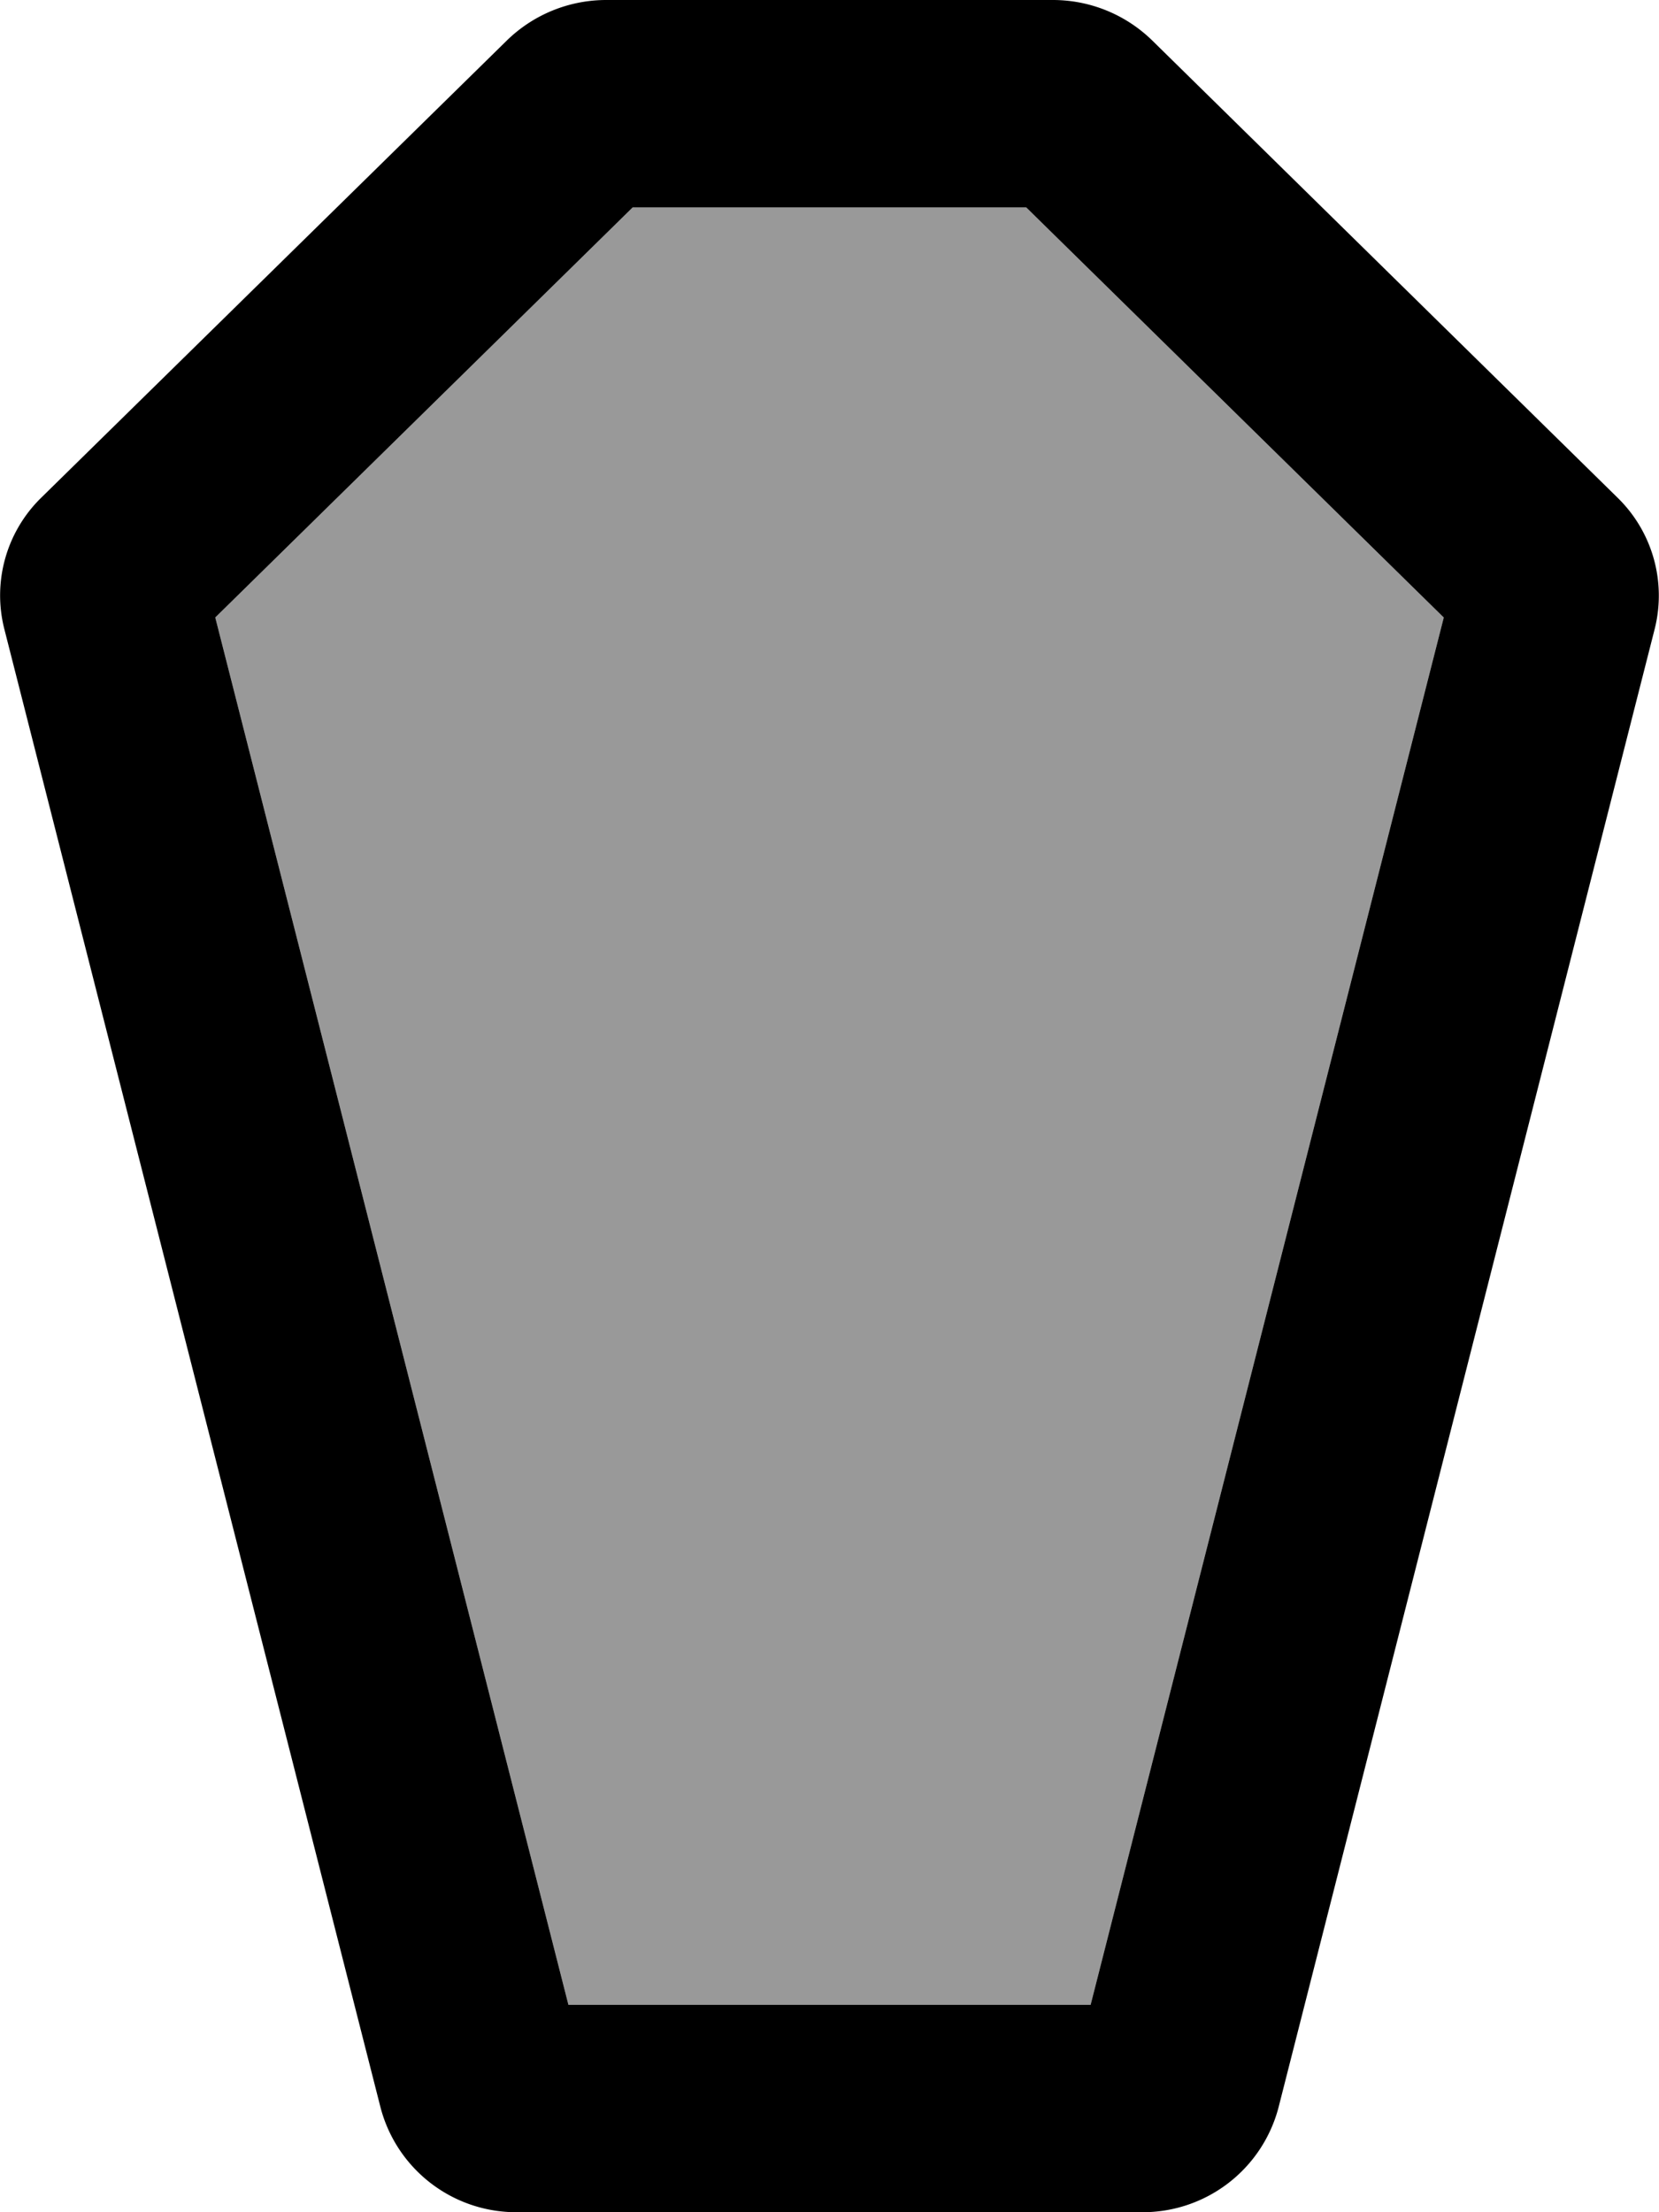
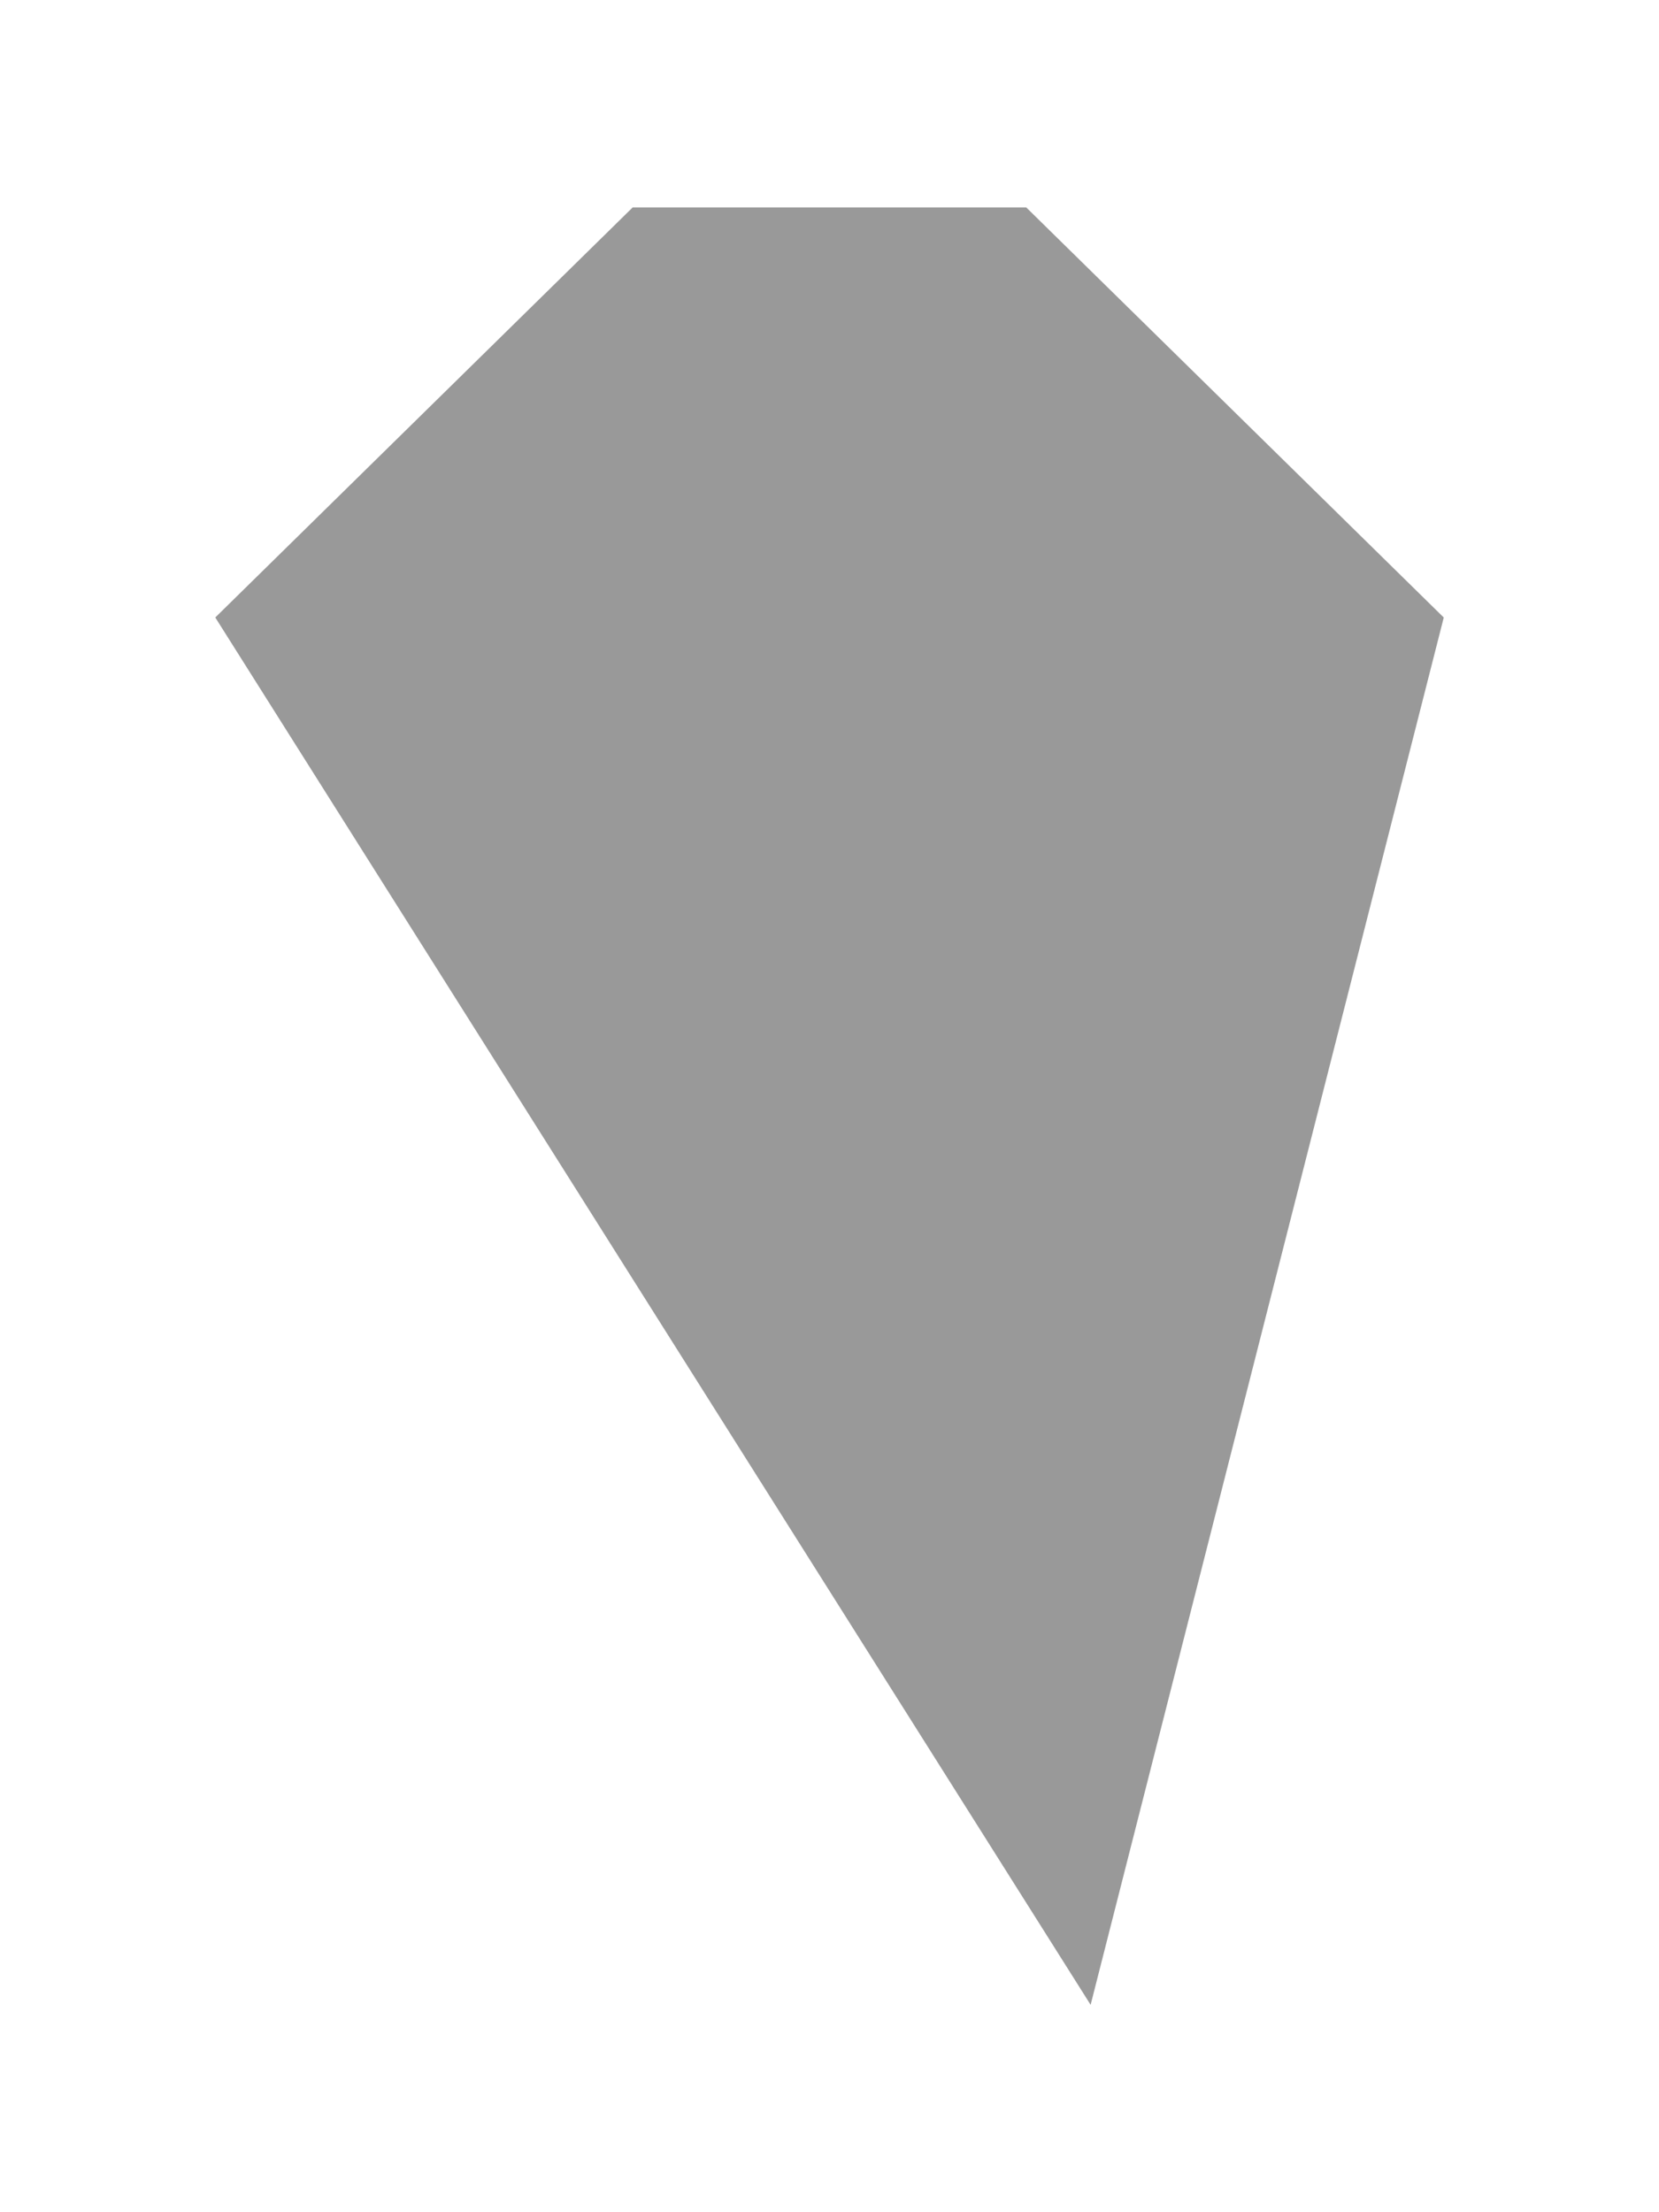
<svg xmlns="http://www.w3.org/2000/svg" viewBox="0 0 384 512">
  <defs>
    <style>.fa-secondary{opacity:.4}</style>
  </defs>
-   <path d="M237.53,48l96.65,94.92L252.44,464H131.57L49.83,142.91,146.45,48h91.08" class="fa-secondary" />
-   <path d="M237.53,48l96.65,94.92L252.44,464H131.57L49.83,142.91,146.45,48h91.08m6.14-48H140.32a32.93,32.93,0,0,0-23,9.37L9.54,115.19A31.61,31.61,0,0,0,1,145.58L88.08,487.76A32.47,32.47,0,0,0,119.69,512H264.31a32.5,32.5,0,0,0,31.62-24.24L383,145.58a31.65,31.65,0,0,0-8.59-30.39h0L266.7,9.37a32.89,32.89,0,0,0-23-9.37Z" class="fa-primary" />
+   <path d="M237.53,48l96.65,94.92L252.44,464L49.83,142.91,146.45,48h91.08" class="fa-secondary" />
</svg>